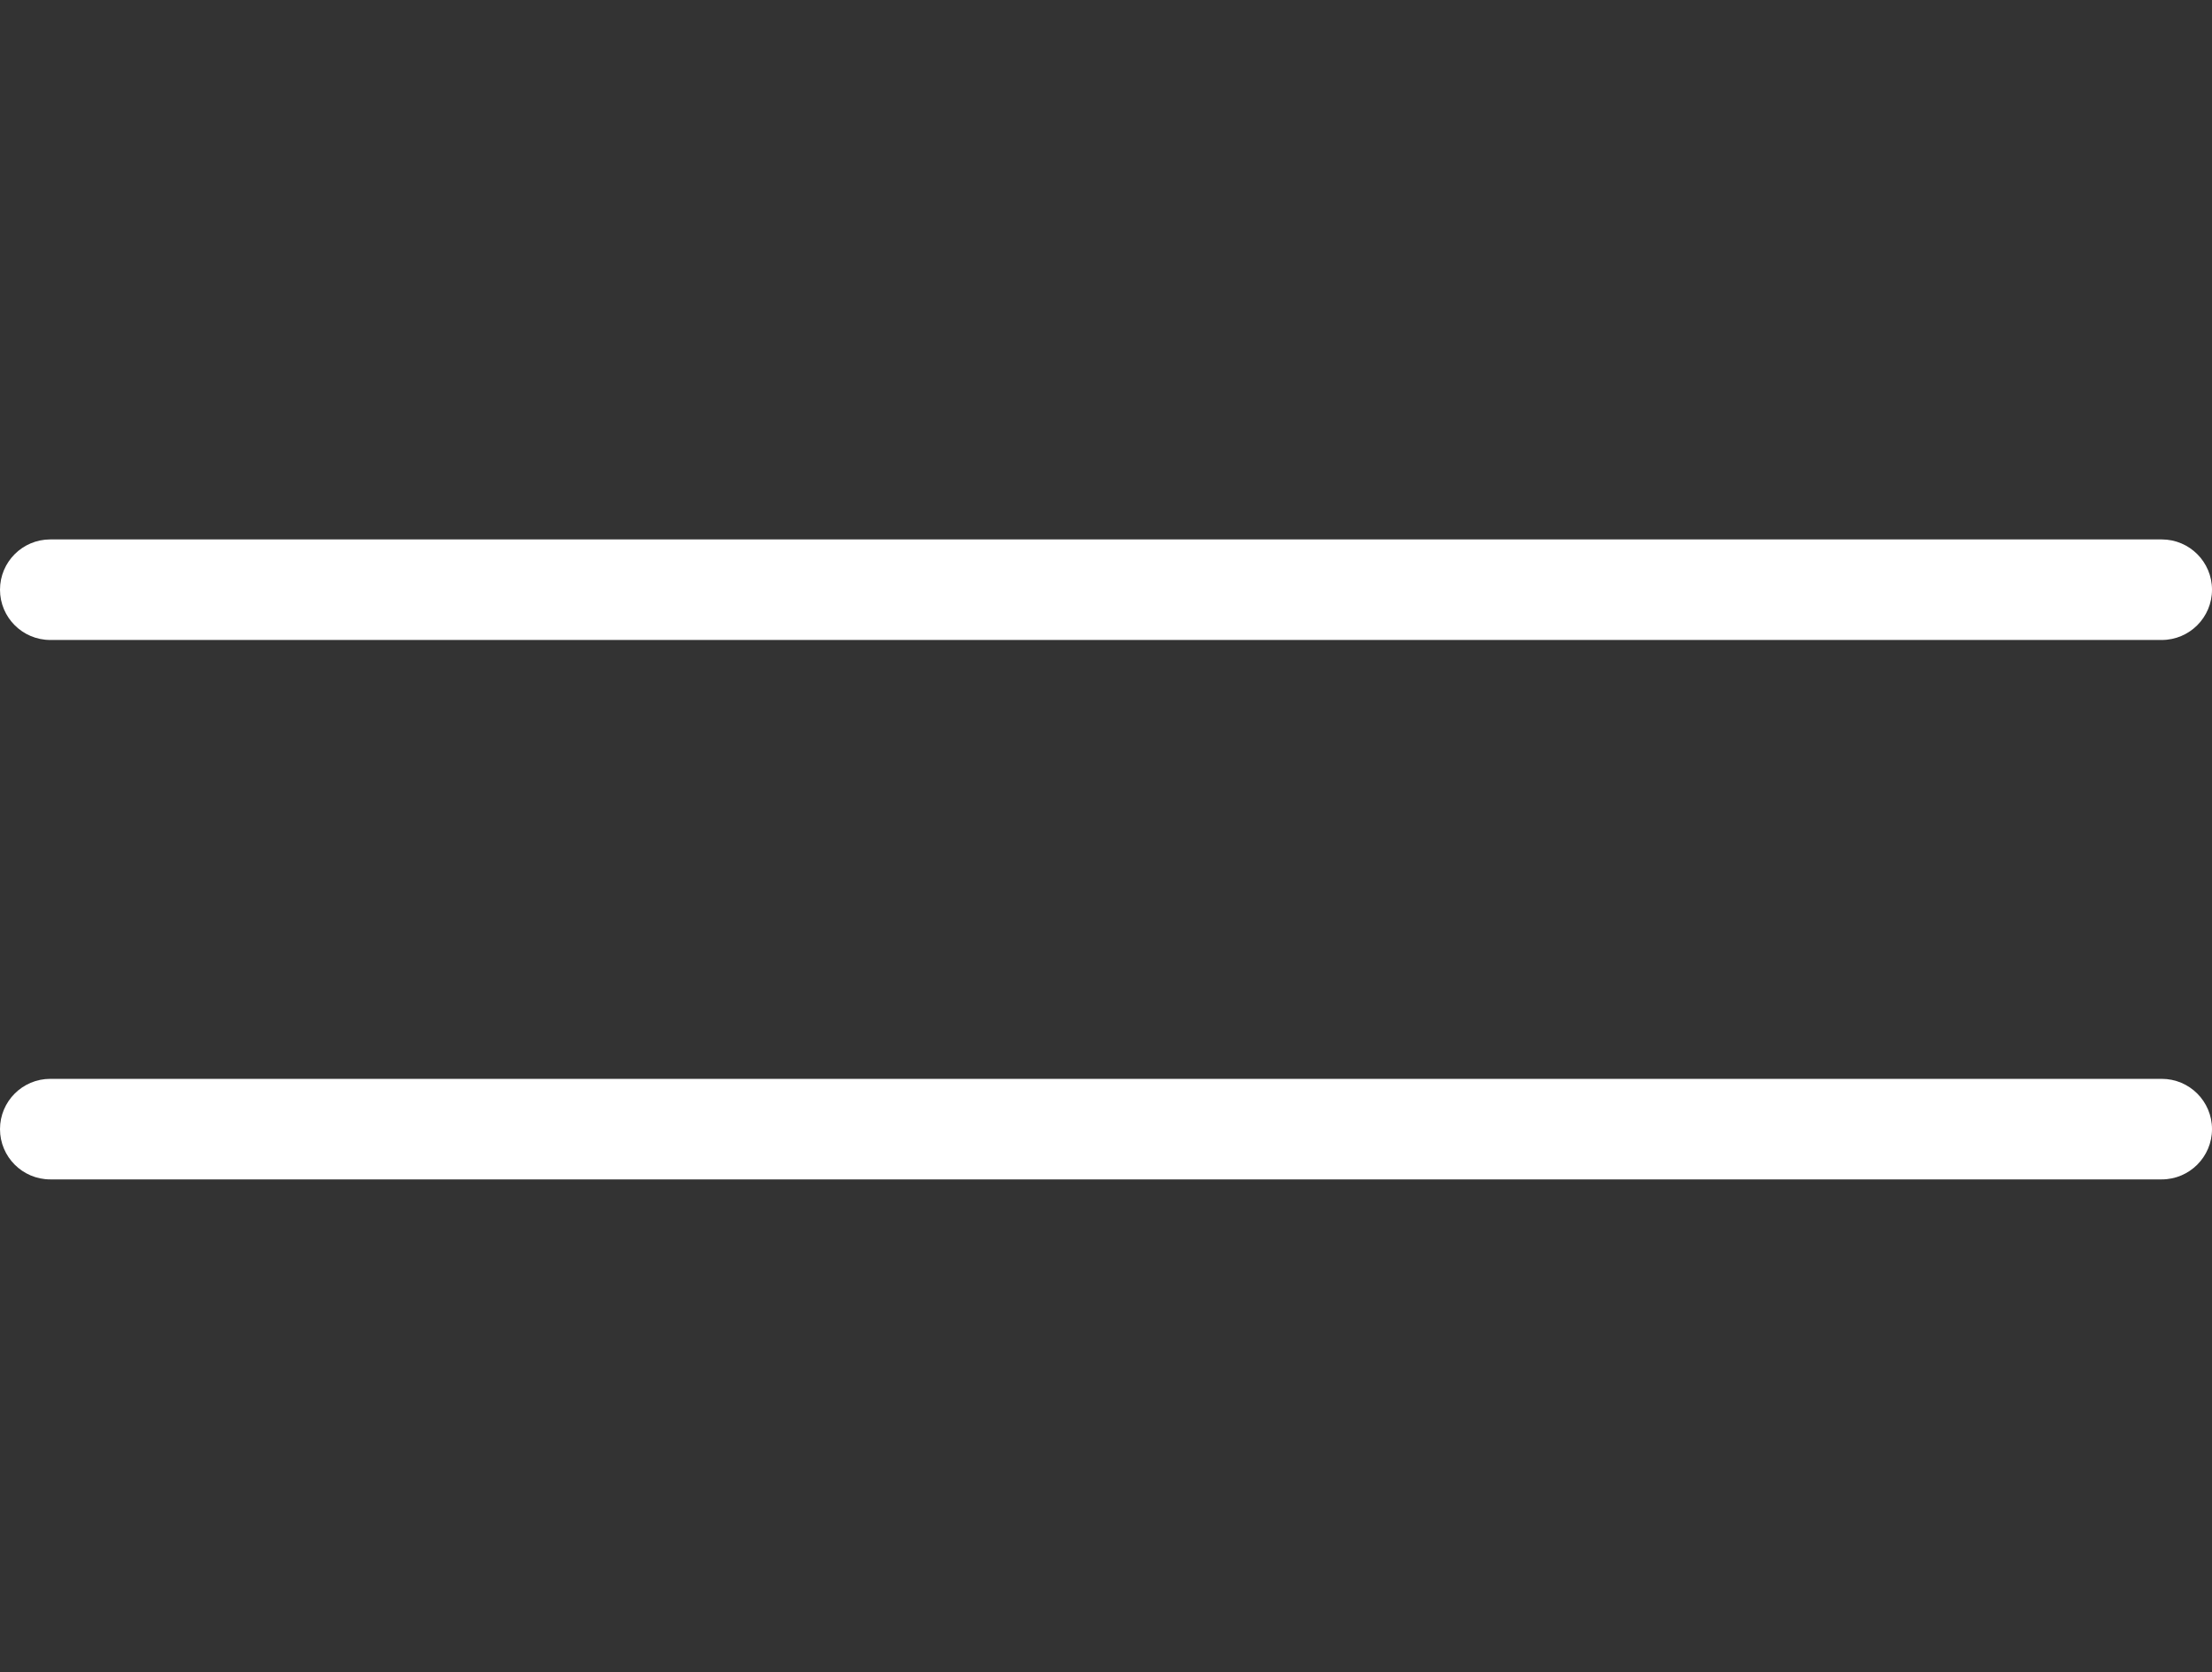
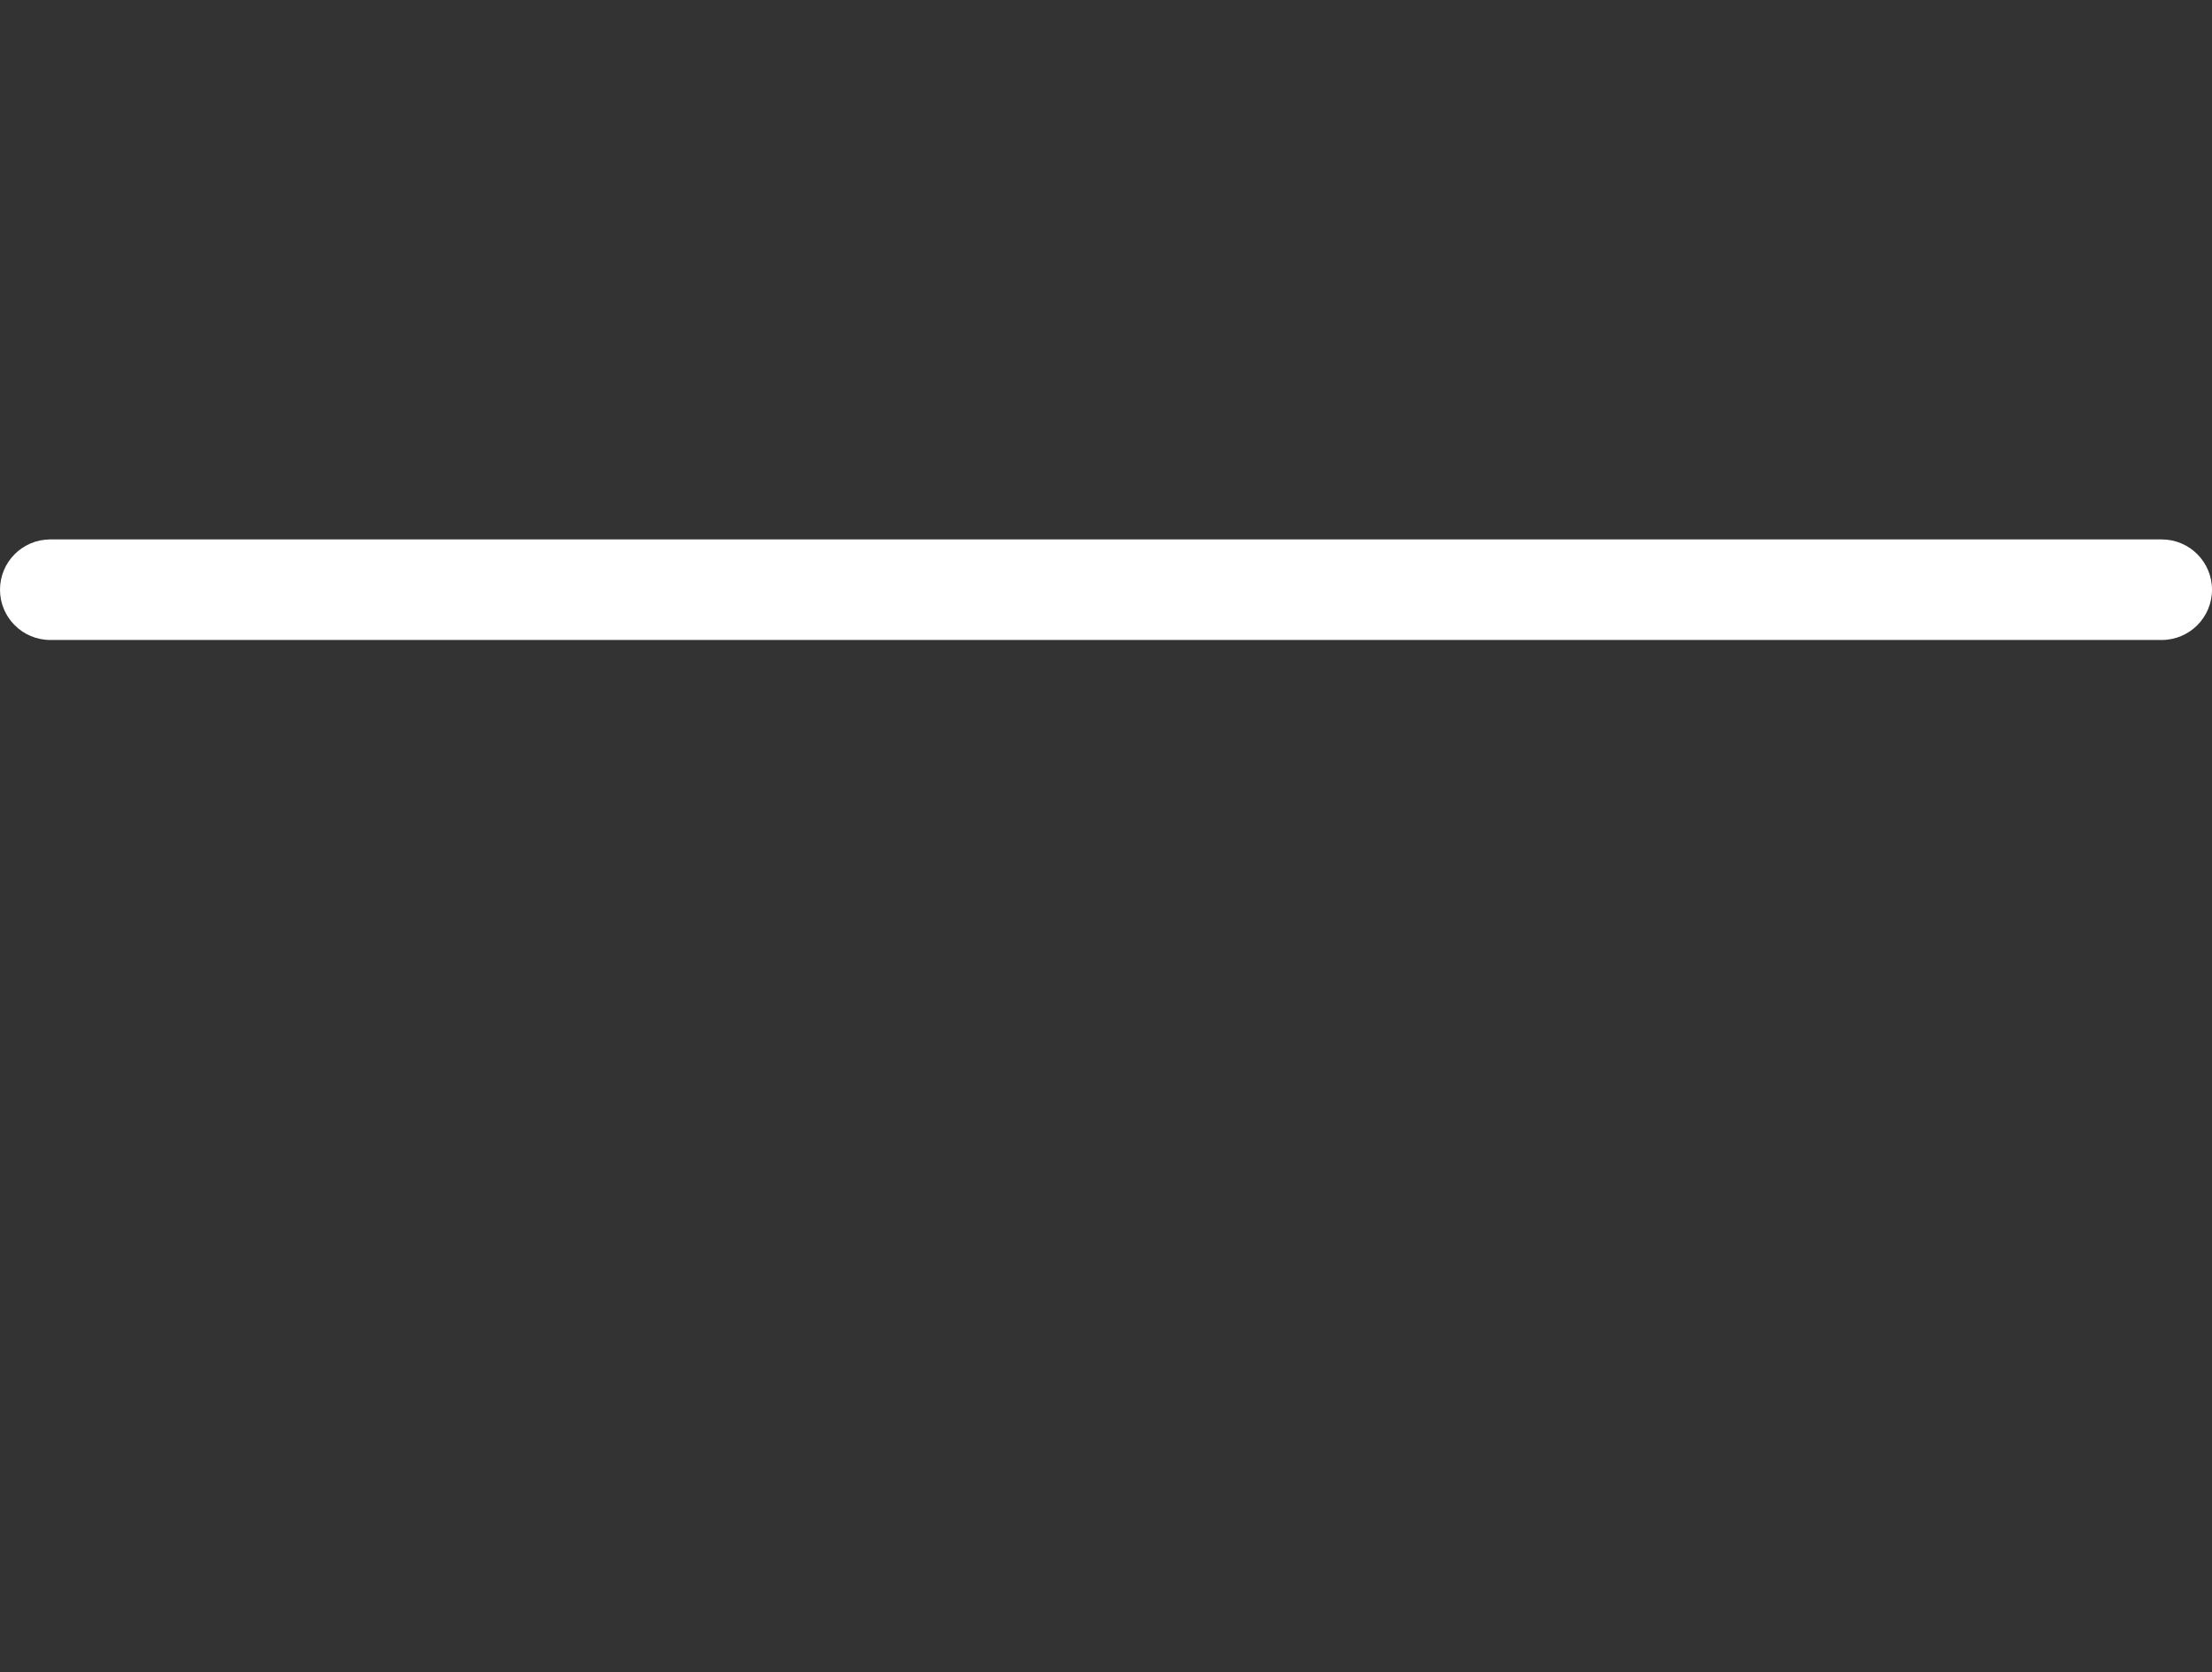
<svg xmlns="http://www.w3.org/2000/svg" width="41px" height="31px" viewBox="0 0 41 31" version="1.1">
  <rect x="0" y="0" width="41" height="31" fill="#333333" stroke="none" />
  <g stroke="none" stroke-width="1" fill="none" fill-rule="evenodd">
    <g transform="translate(-1354, -40)" fill="#FFFFFF" fill-rule="nonzero">
      <g transform="translate(1354, 40)">
        <g>
          <path d="M40.068,11.864 C40.583,11.864 41,11.446 41,10.932 C41,10.417 40.583,10 40.068,10 L0.932,10 C0.417,10 0,10.417 0,10.932 C0,11.446 0.417,11.864 0.932,11.864 L40.068,11.864 Z" />
-           <path d="M40.068,21.864 C40.583,21.864 41,21.446 41,20.932 C41,20.417 40.583,20 40.068,20 L0.932,20 C0.417,20 0,20.417 0,20.932 C0,21.446 0.417,21.864 0.932,21.864 L40.068,21.864 Z" />
        </g>
      </g>
    </g>
  </g>
</svg>